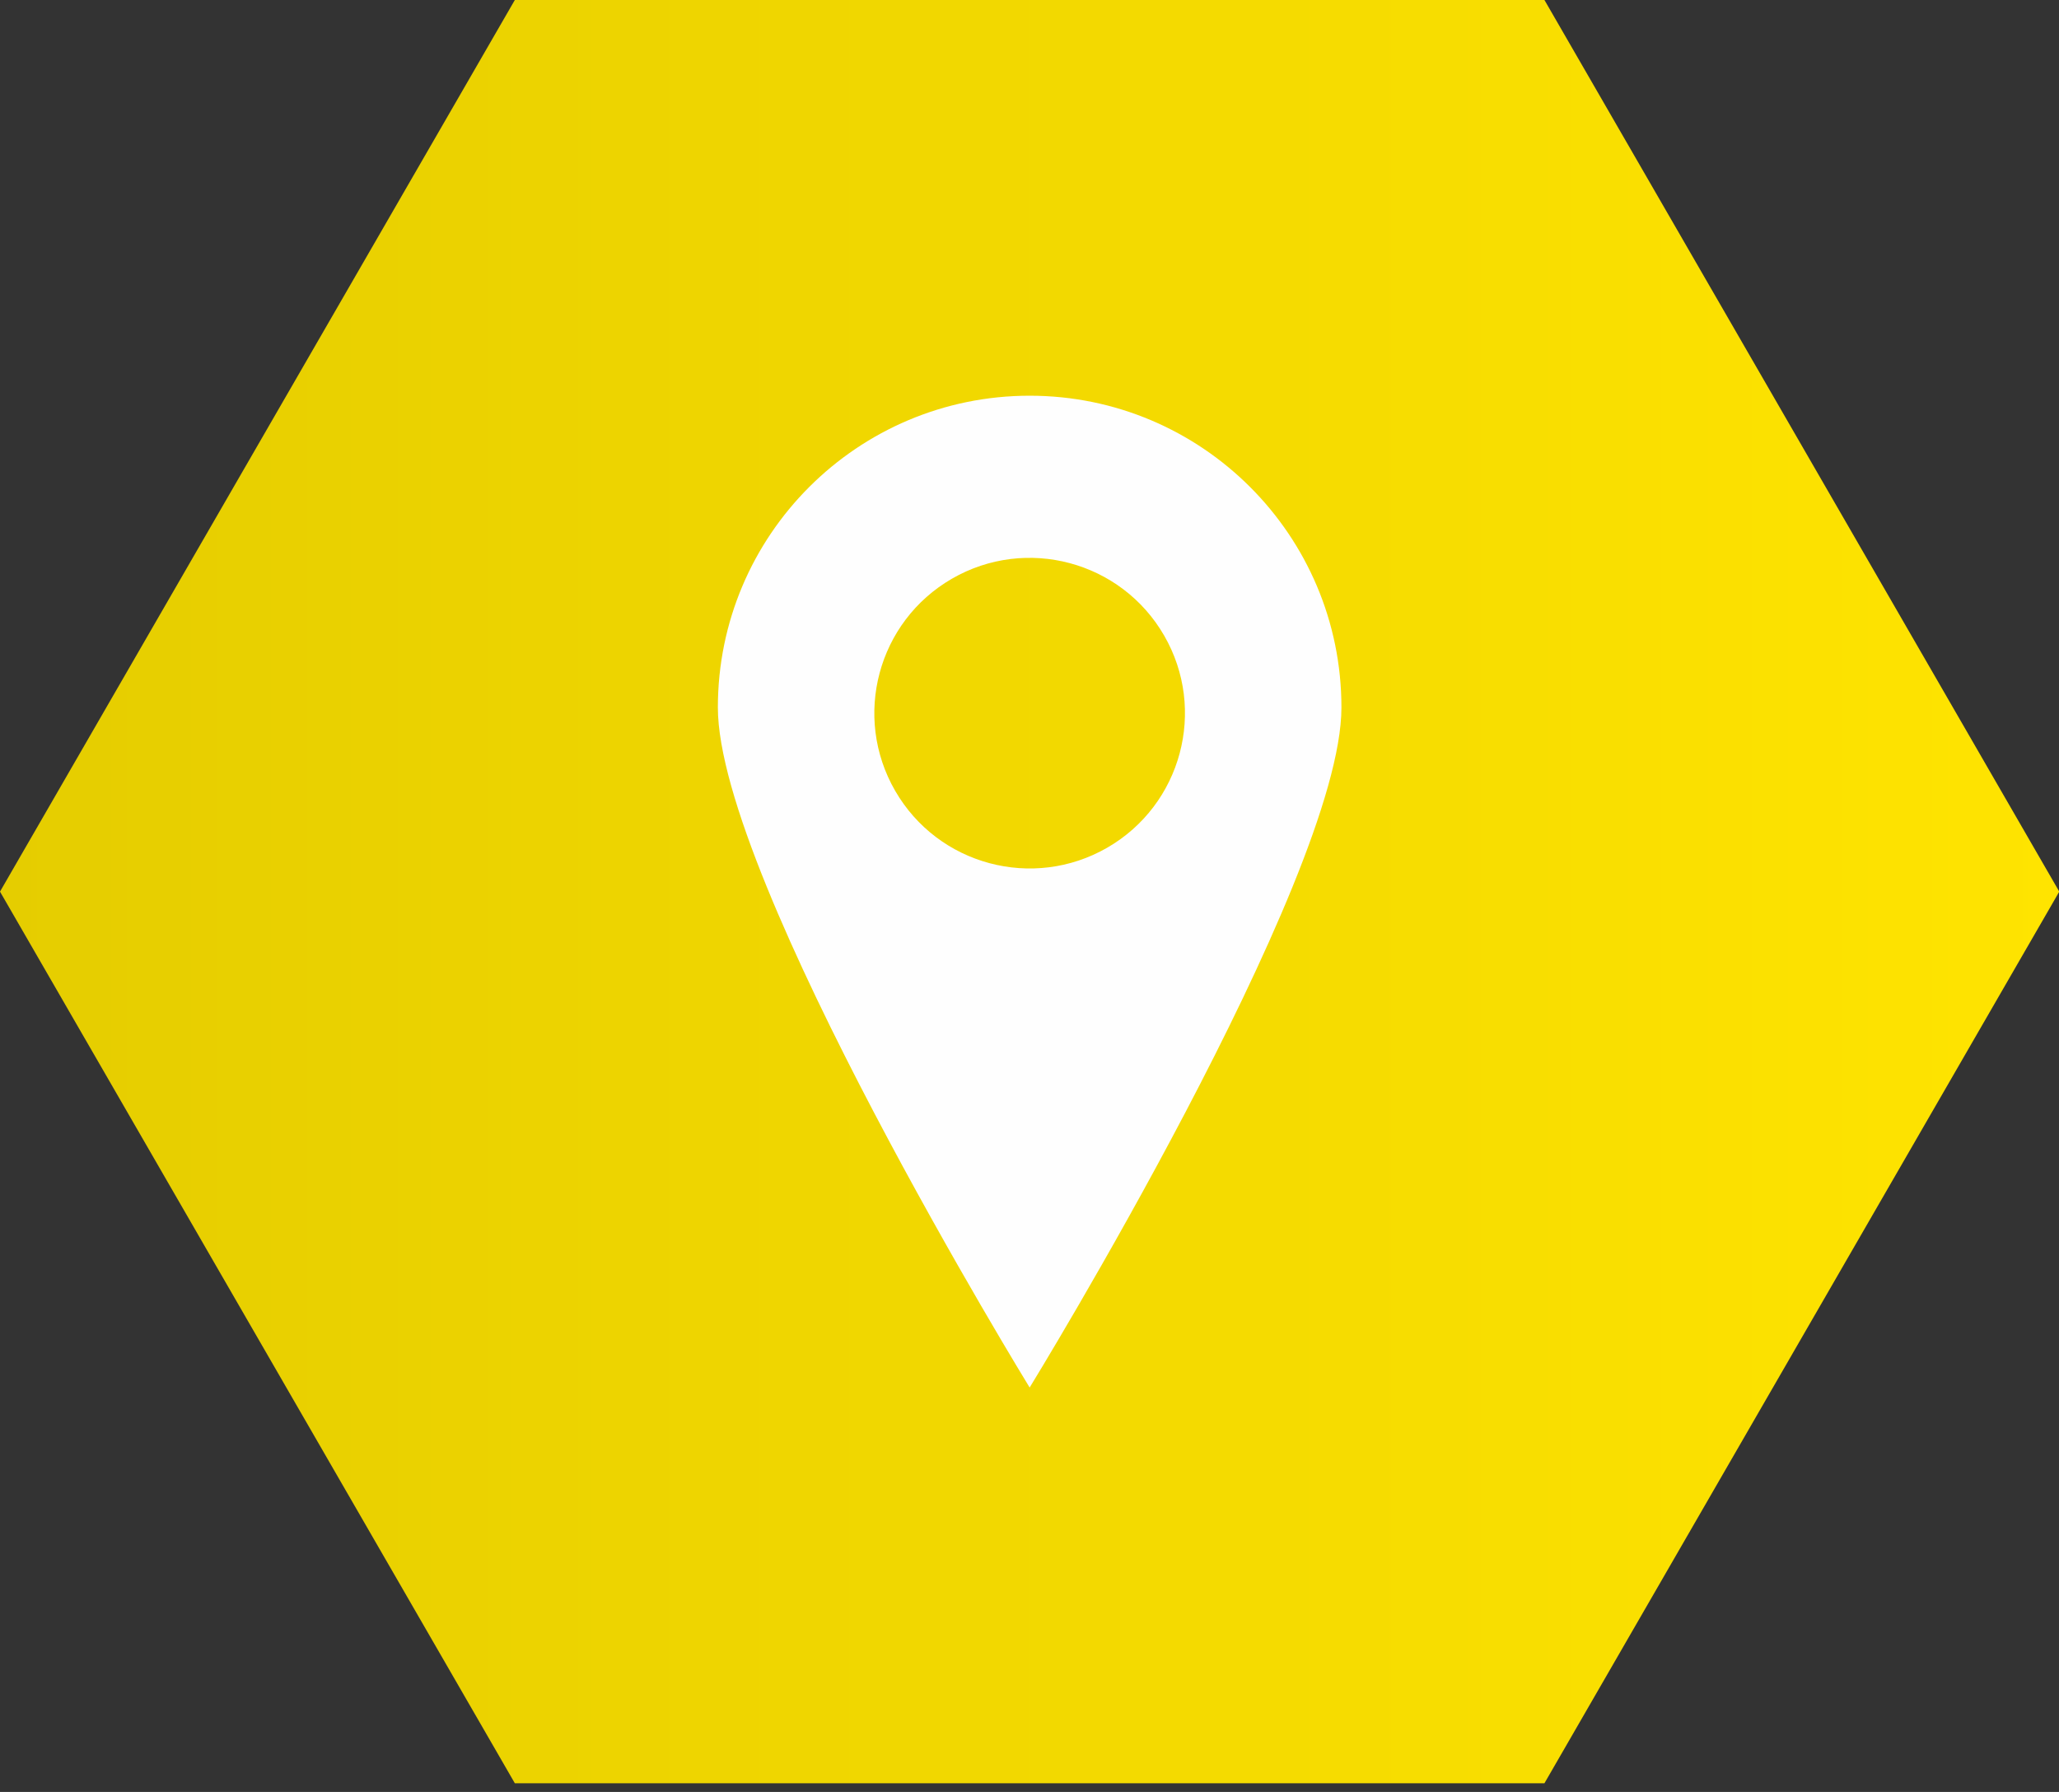
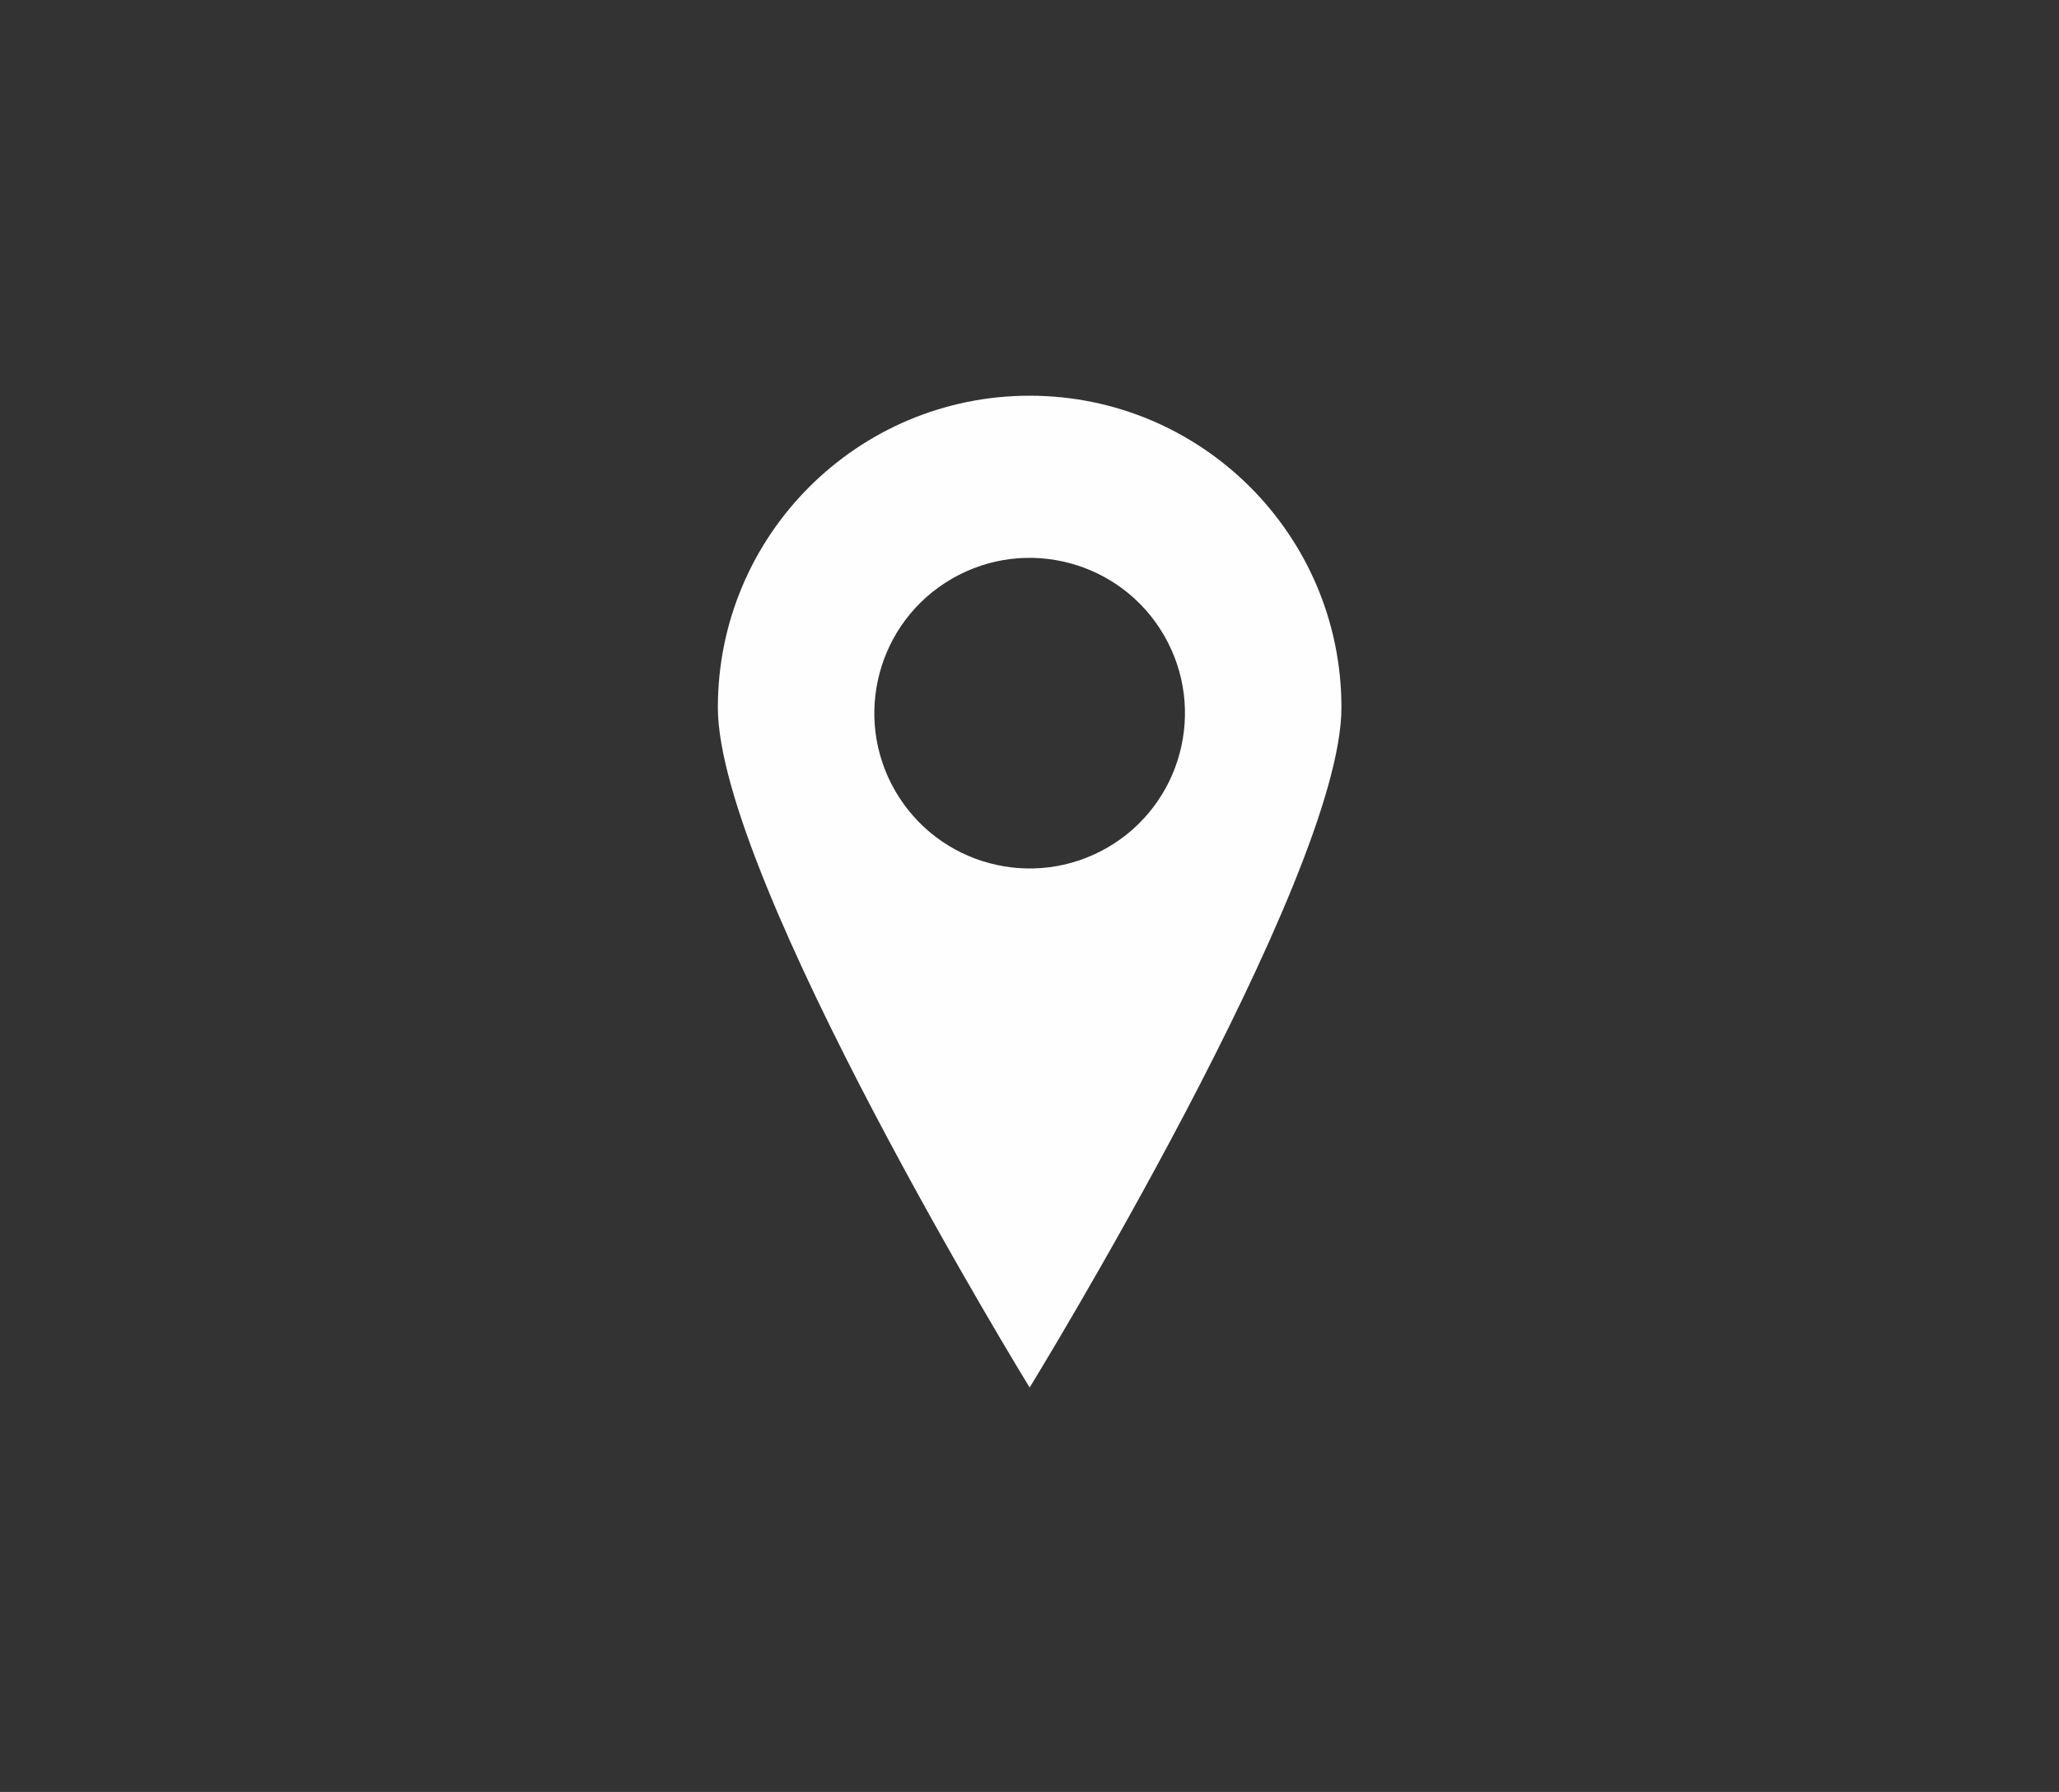
<svg xmlns="http://www.w3.org/2000/svg" viewBox="0 0 54 47">
  <rect x="0" y="0" width="54" height="47" fill="#333333" stroke="none" />
  <defs>
    <linearGradient x1="0%" y1="50%" x2="100%" y2="50%" id="a">
      <stop stop-color="#e5cd00" offset="0%" />
      <stop stop-color="#ffe400" offset="100%" />
    </linearGradient>
  </defs>
  <g fill="none" fill-rule="evenodd">
-     <path d="M13.502.228L0 23.614 13.502 47h27.003l13.502-23.386L40.505.228z" transform="translate(0 -.228)" fill="url(#a)" />
    <path d="M35.181 18.556c0-4.516-3.661-8.177-8.177-8.177s-8.177 3.661-8.177 8.177 8.177 17.837 8.177 17.837 8.177-13.321 8.177-17.837m-6.141 3.677c-1.948 1.124-4.439.457-5.563-1.491-1.125-1.948-.458-4.439 1.49-5.564s4.439-.457 5.564 1.491c1.125 1.948.457 4.439-1.491 5.564" fill="#FEFEFE" />
  </g>
</svg>